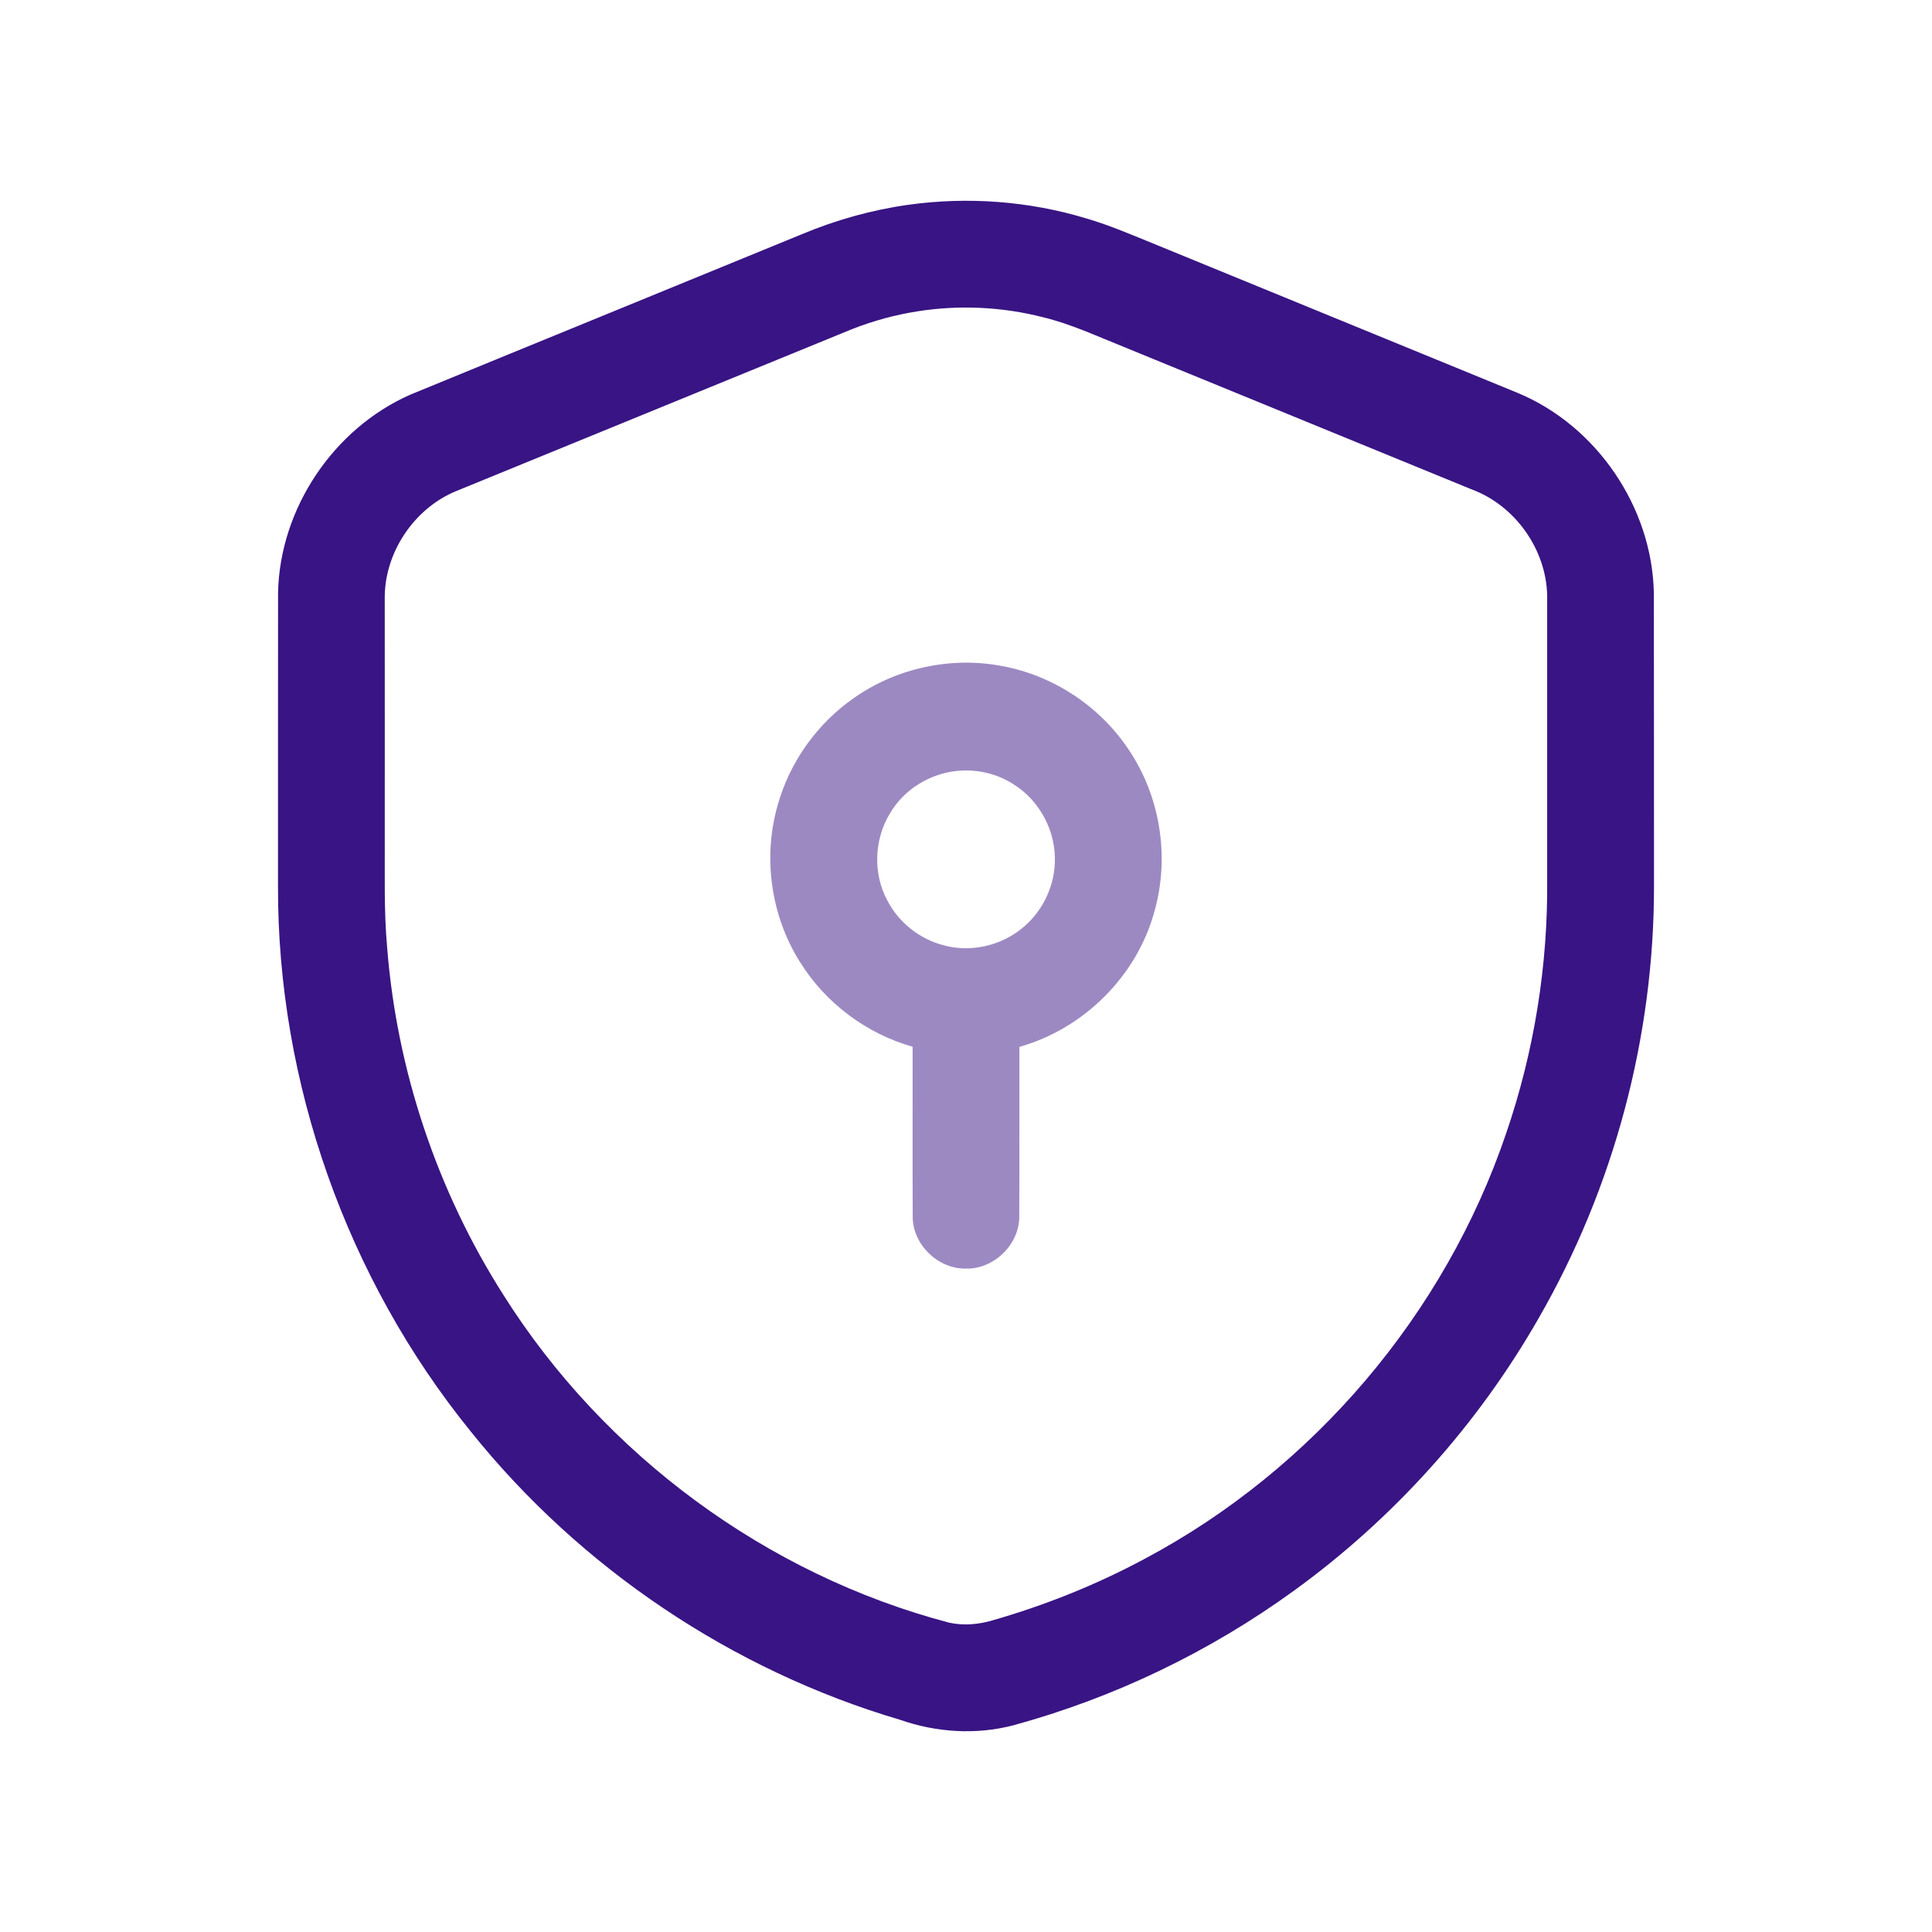
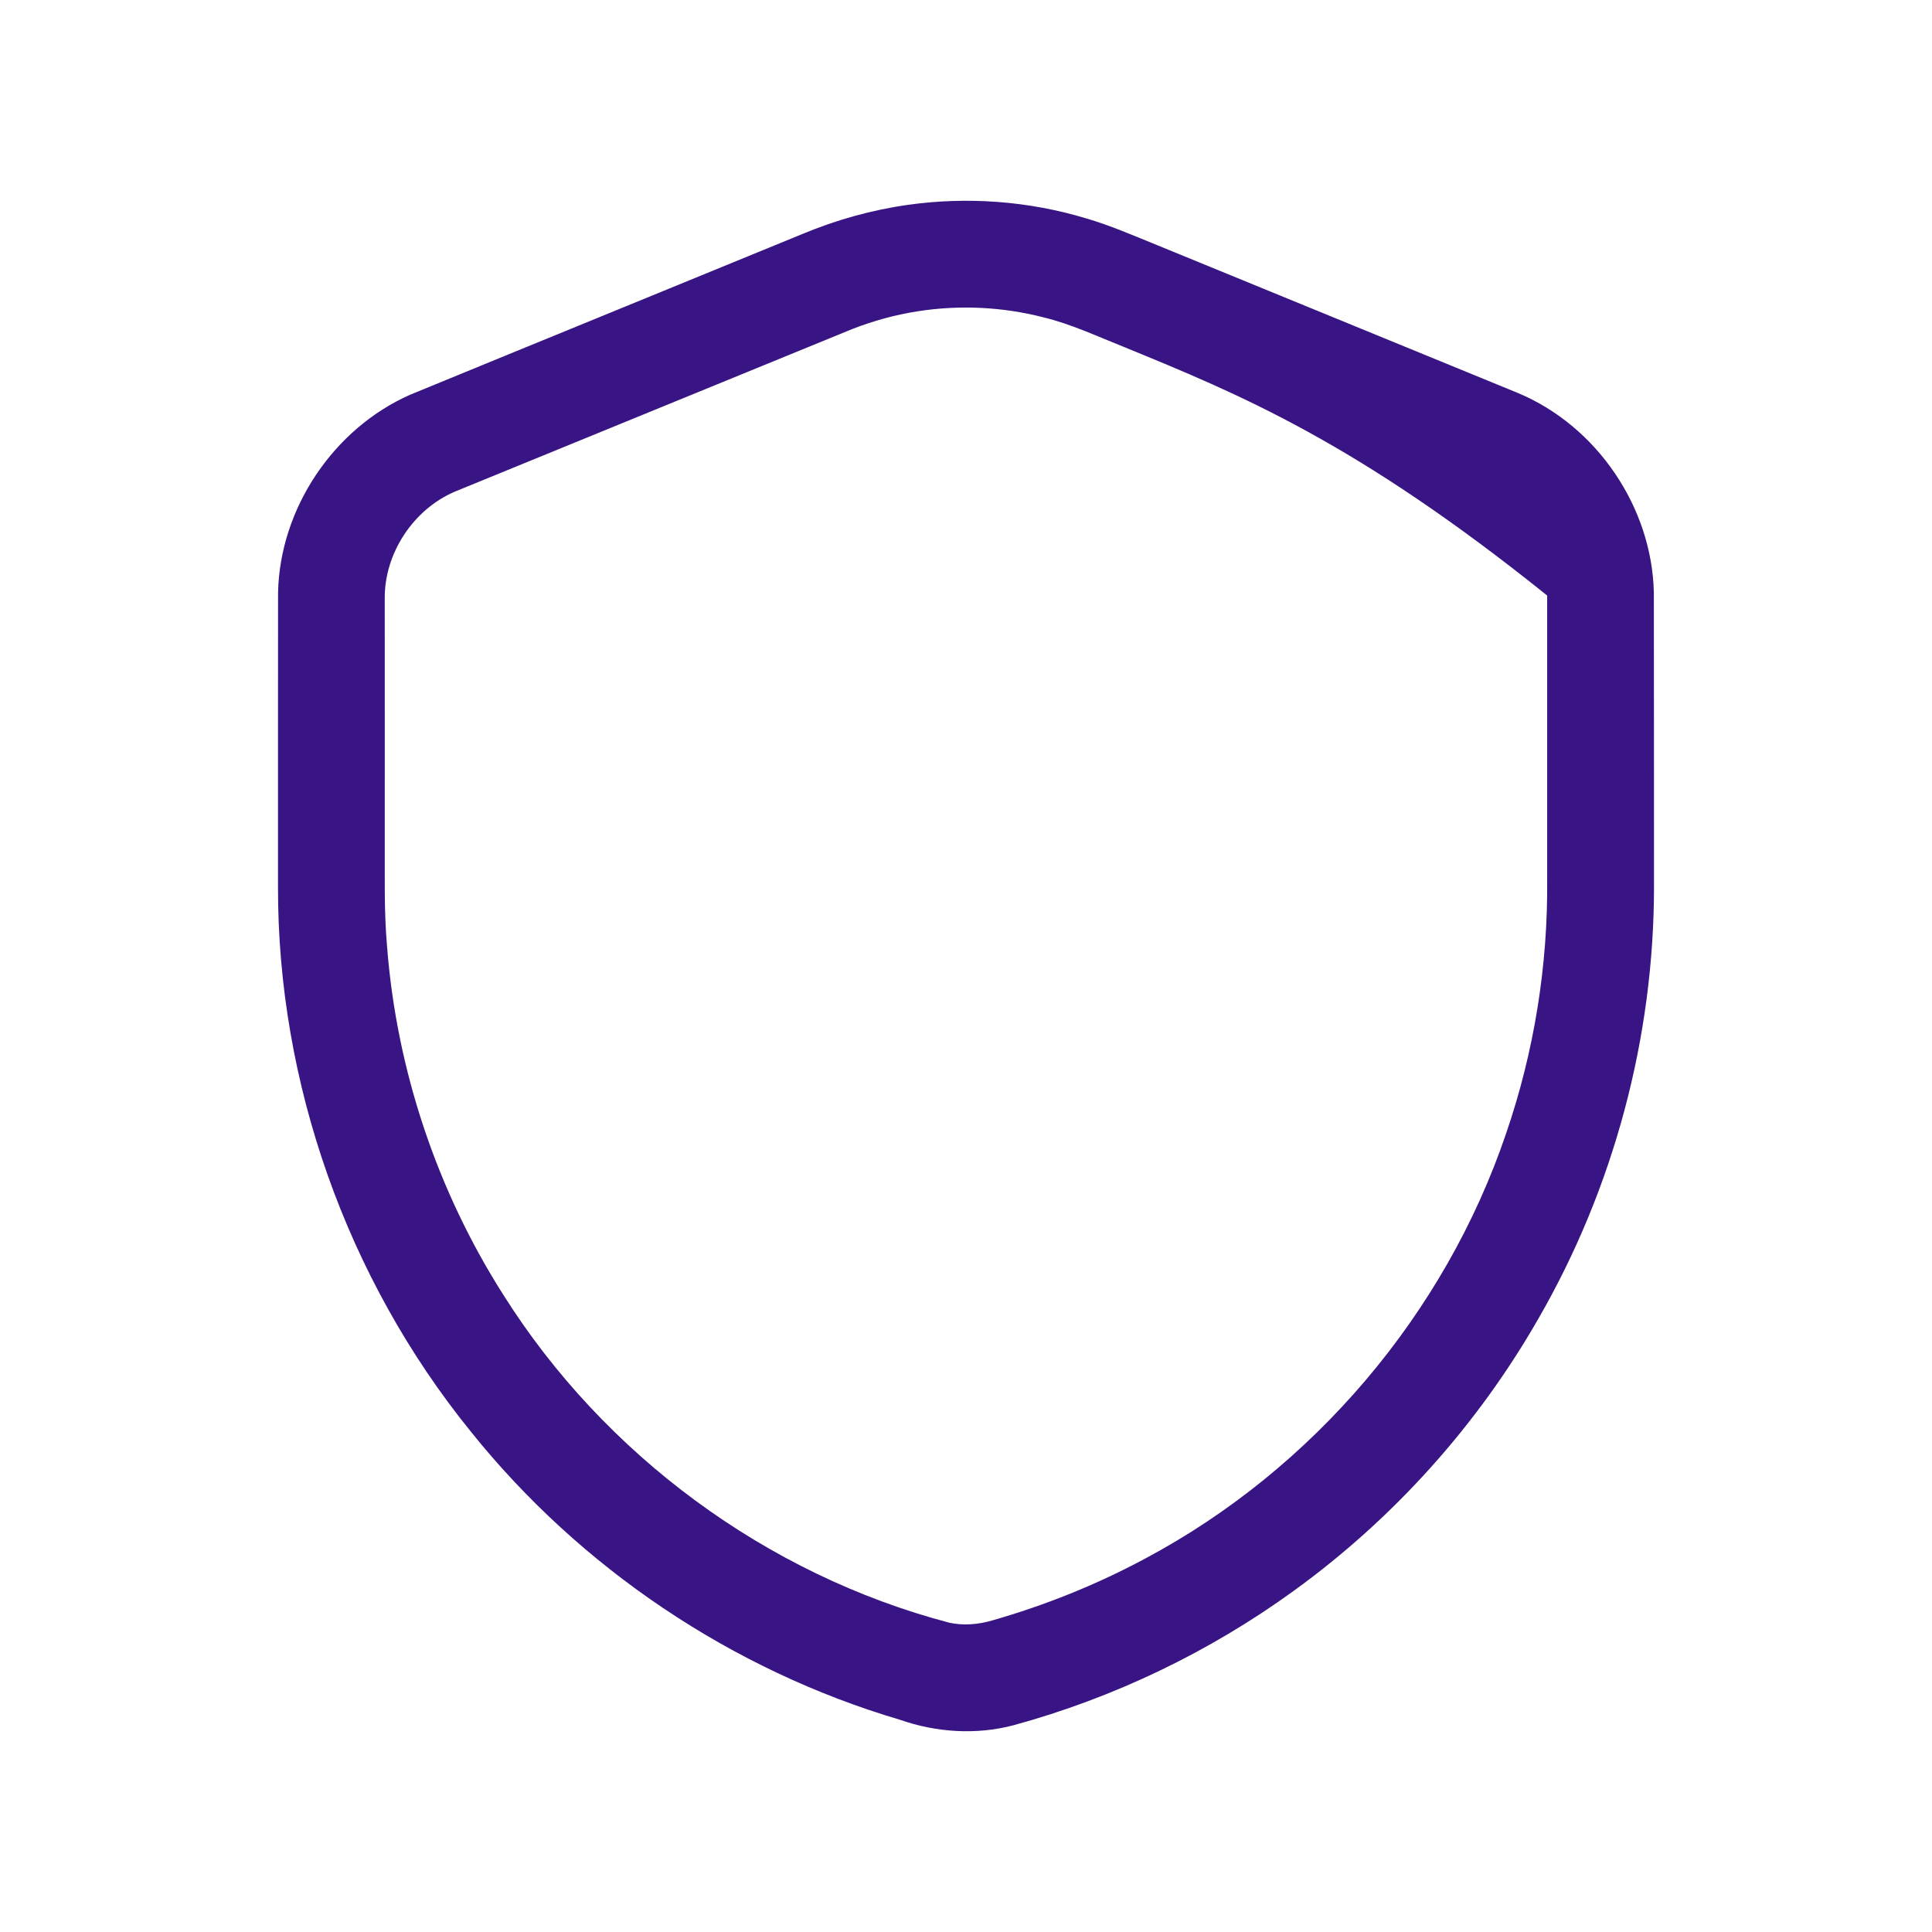
<svg xmlns="http://www.w3.org/2000/svg" width="64" height="64" viewBox="0 0 64 64" fill="none">
-   <path d="M30.075 6.786C32.05 6.508 34.087 6.659 35.997 7.239C36.795 7.473 37.558 7.808 38.328 8.119C42.315 9.756 46.306 11.385 50.291 13.022C52.898 14.114 54.723 16.802 54.786 19.626C54.792 22.868 54.788 26.11 54.791 29.352C54.795 34.348 53.464 39.34 50.969 43.669C48.946 47.208 46.16 50.307 42.859 52.697C40.062 54.725 36.898 56.245 33.564 57.154C32.332 57.476 31.013 57.39 29.814 56.97C24.249 55.327 19.218 51.944 15.591 47.416C11.49 42.356 9.191 35.869 9.209 29.354C9.211 26.111 9.206 22.866 9.211 19.623C9.273 16.842 11.047 14.197 13.591 13.074C17.913 11.297 22.243 9.533 26.567 7.757C27.69 7.288 28.869 6.956 30.075 6.786ZM30.406 10.311C29.663 10.427 28.935 10.625 28.235 10.899C23.847 12.693 19.46 14.49 15.072 16.284C13.689 16.873 12.725 18.338 12.745 19.843C12.748 22.497 12.745 25.151 12.746 27.805C12.752 28.988 12.717 30.174 12.822 31.355C13.138 35.441 14.476 39.441 16.677 42.898C20.014 48.19 25.388 52.16 31.442 53.753C31.916 53.857 32.412 53.814 32.876 53.677C34.628 53.175 36.328 52.493 37.933 51.631C43.506 48.662 47.869 43.521 49.894 37.541C50.82 34.84 51.281 31.979 51.252 29.123C51.251 25.991 51.251 22.86 51.252 19.728C51.222 18.203 50.192 16.75 48.764 16.217C44.924 14.645 41.085 13.072 37.245 11.499C36.355 11.145 35.483 10.733 34.549 10.508C33.2 10.163 31.781 10.096 30.406 10.311Z" fill="#391484" />
-   <path d="M28.302 23.112C29.709 22.125 31.518 21.738 33.205 22.066C34.898 22.379 36.446 23.404 37.395 24.842C38.432 26.381 38.751 28.378 38.249 30.165C37.677 32.318 35.909 34.077 33.769 34.679C33.765 36.553 33.774 38.425 33.764 40.299C33.769 41.225 32.926 42.045 32.001 42.024C31.081 42.043 30.232 41.232 30.235 40.306C30.226 38.429 30.235 36.552 30.232 34.675C28.698 34.24 27.341 33.224 26.501 31.869C25.54 30.347 25.263 28.415 25.758 26.684C26.156 25.246 27.072 23.96 28.302 23.112ZM31.713 25.537C30.805 25.624 29.945 26.151 29.483 26.941C28.955 27.802 28.911 28.944 29.396 29.833C29.768 30.553 30.455 31.101 31.238 31.308C32.128 31.56 33.129 31.342 33.844 30.76C34.503 30.237 34.914 29.419 34.943 28.578C34.988 27.558 34.454 26.534 33.589 25.99C33.039 25.628 32.366 25.473 31.713 25.537Z" fill="#9C89C2" />
+   <path d="M30.075 6.786C32.05 6.508 34.087 6.659 35.997 7.239C36.795 7.473 37.558 7.808 38.328 8.119C42.315 9.756 46.306 11.385 50.291 13.022C52.898 14.114 54.723 16.802 54.786 19.626C54.792 22.868 54.788 26.11 54.791 29.352C54.795 34.348 53.464 39.34 50.969 43.669C48.946 47.208 46.16 50.307 42.859 52.697C40.062 54.725 36.898 56.245 33.564 57.154C32.332 57.476 31.013 57.39 29.814 56.97C24.249 55.327 19.218 51.944 15.591 47.416C11.49 42.356 9.191 35.869 9.209 29.354C9.211 26.111 9.206 22.866 9.211 19.623C9.273 16.842 11.047 14.197 13.591 13.074C17.913 11.297 22.243 9.533 26.567 7.757C27.69 7.288 28.869 6.956 30.075 6.786ZM30.406 10.311C29.663 10.427 28.935 10.625 28.235 10.899C23.847 12.693 19.46 14.49 15.072 16.284C13.689 16.873 12.725 18.338 12.745 19.843C12.748 22.497 12.745 25.151 12.746 27.805C12.752 28.988 12.717 30.174 12.822 31.355C13.138 35.441 14.476 39.441 16.677 42.898C20.014 48.19 25.388 52.16 31.442 53.753C31.916 53.857 32.412 53.814 32.876 53.677C34.628 53.175 36.328 52.493 37.933 51.631C43.506 48.662 47.869 43.521 49.894 37.541C50.82 34.84 51.281 31.979 51.252 29.123C51.251 25.991 51.251 22.86 51.252 19.728C44.924 14.645 41.085 13.072 37.245 11.499C36.355 11.145 35.483 10.733 34.549 10.508C33.2 10.163 31.781 10.096 30.406 10.311Z" fill="#391484" />
</svg>